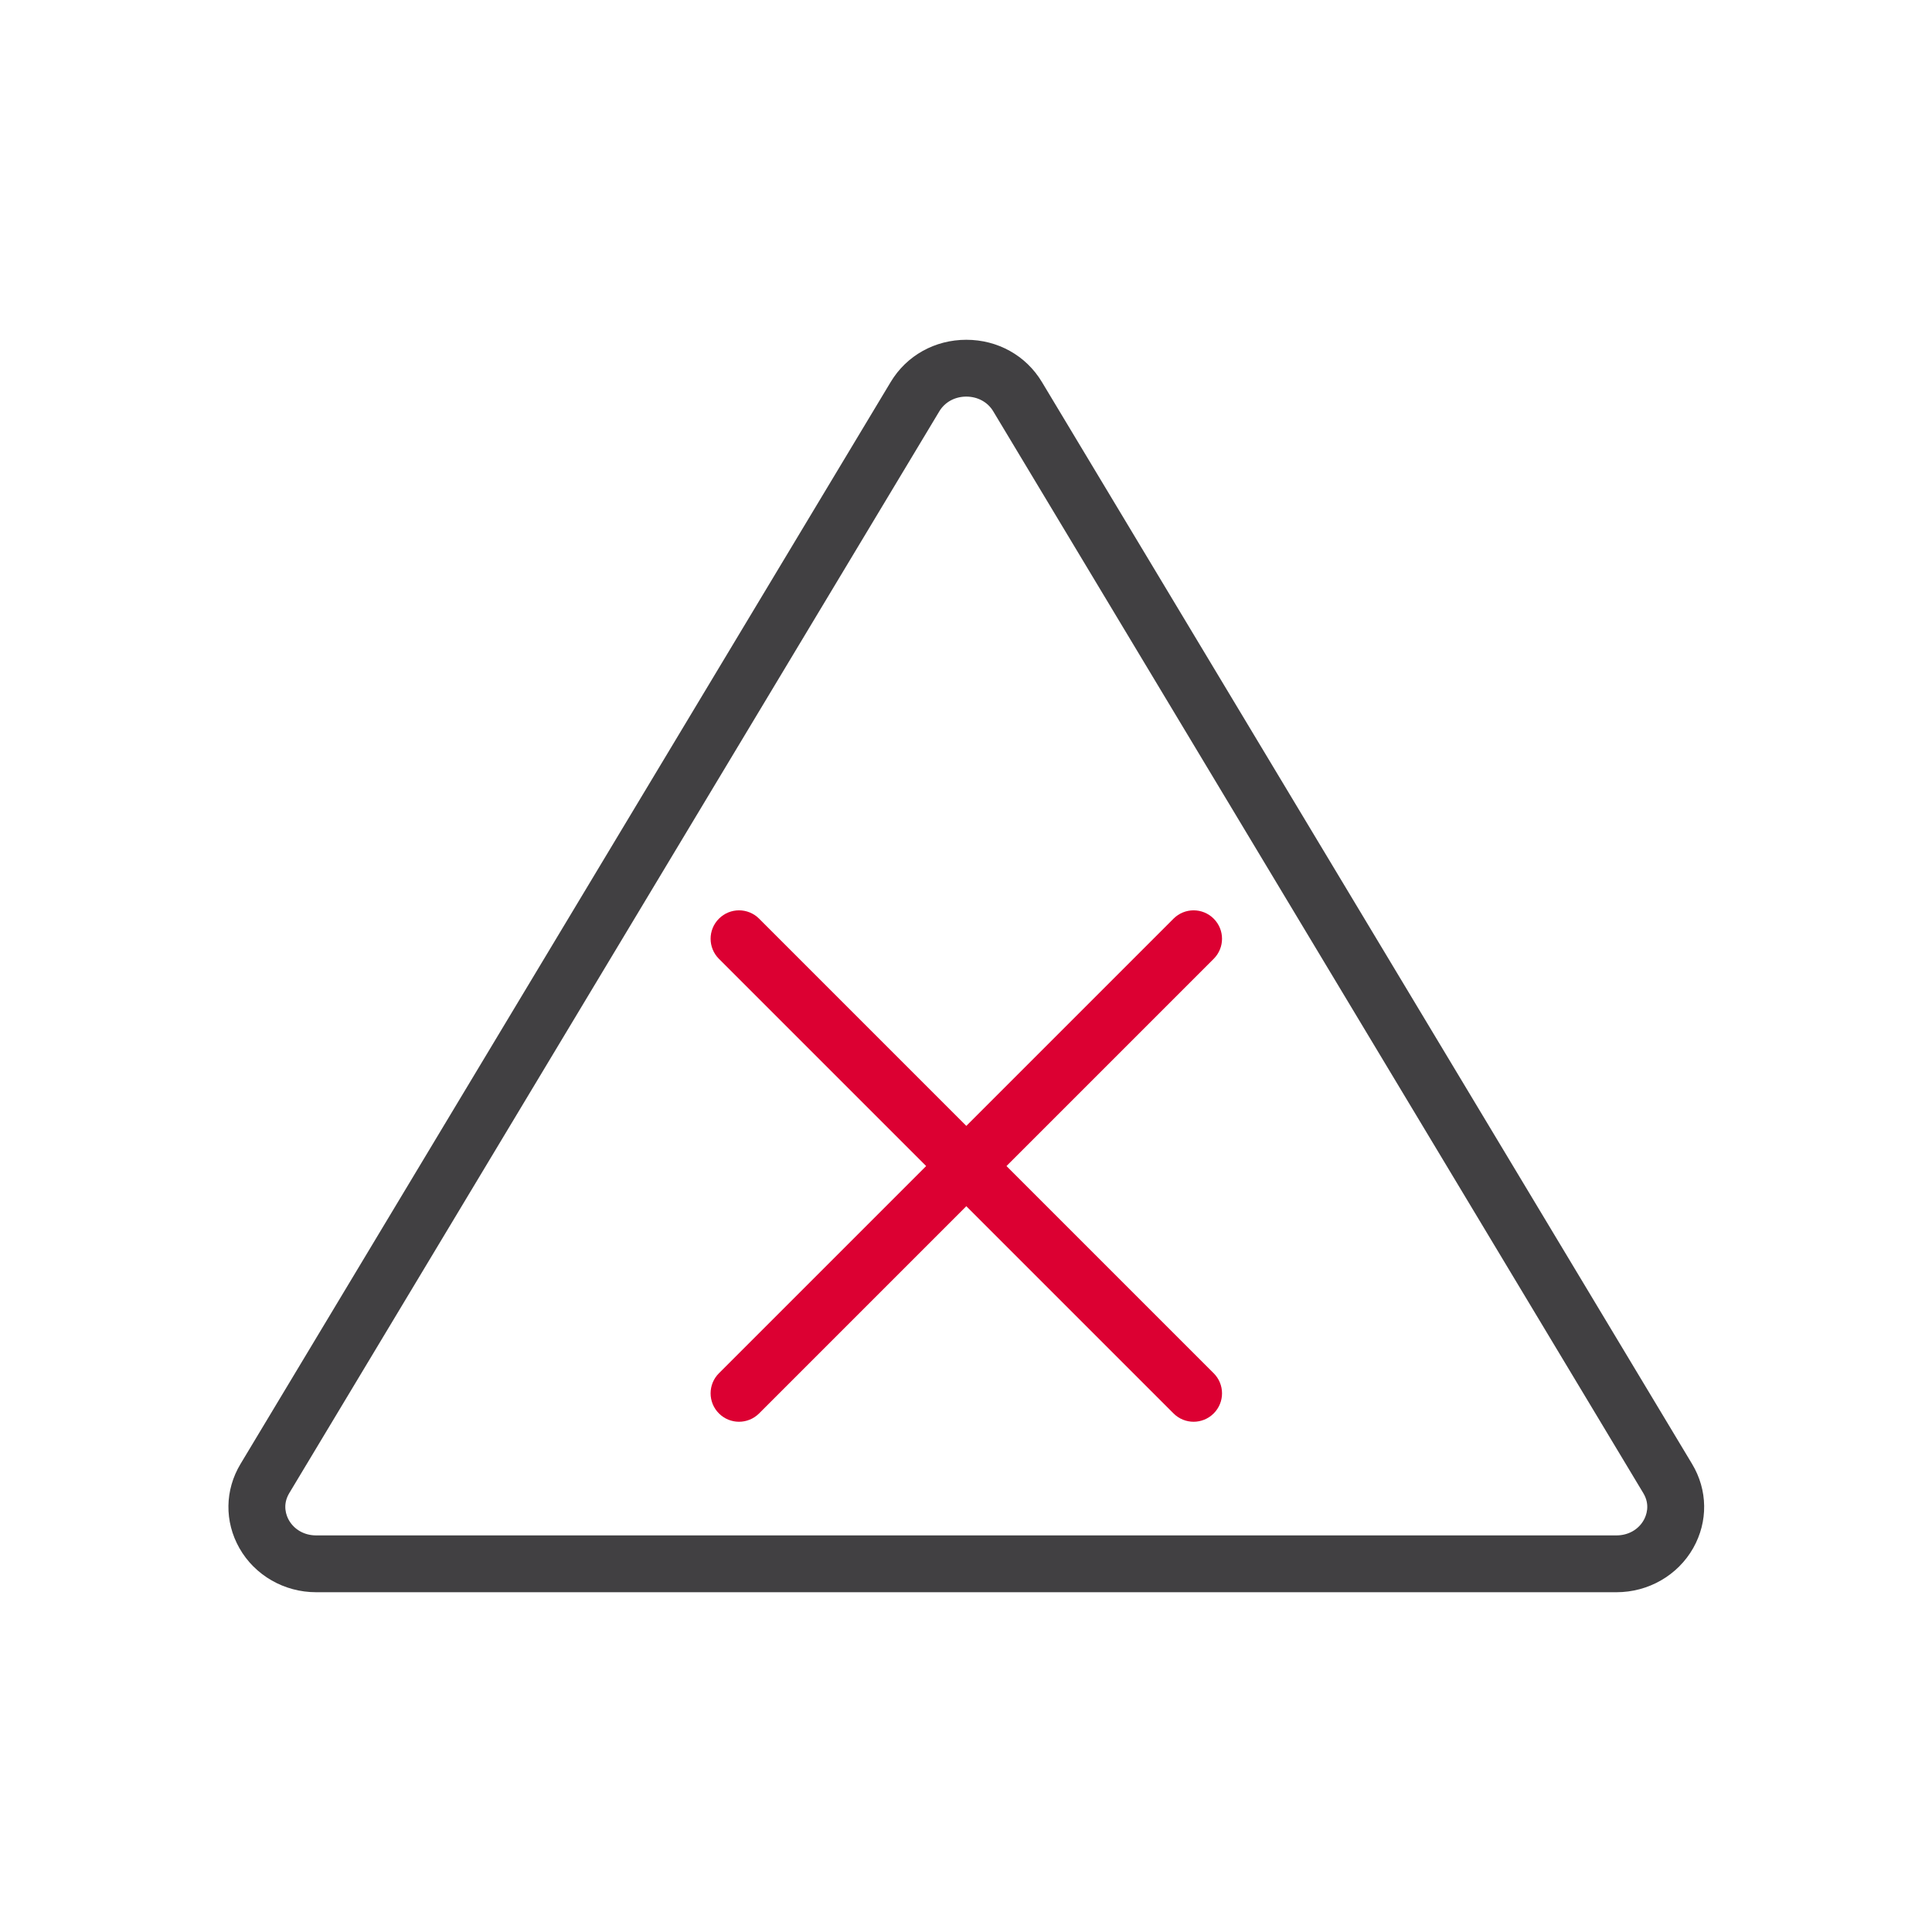
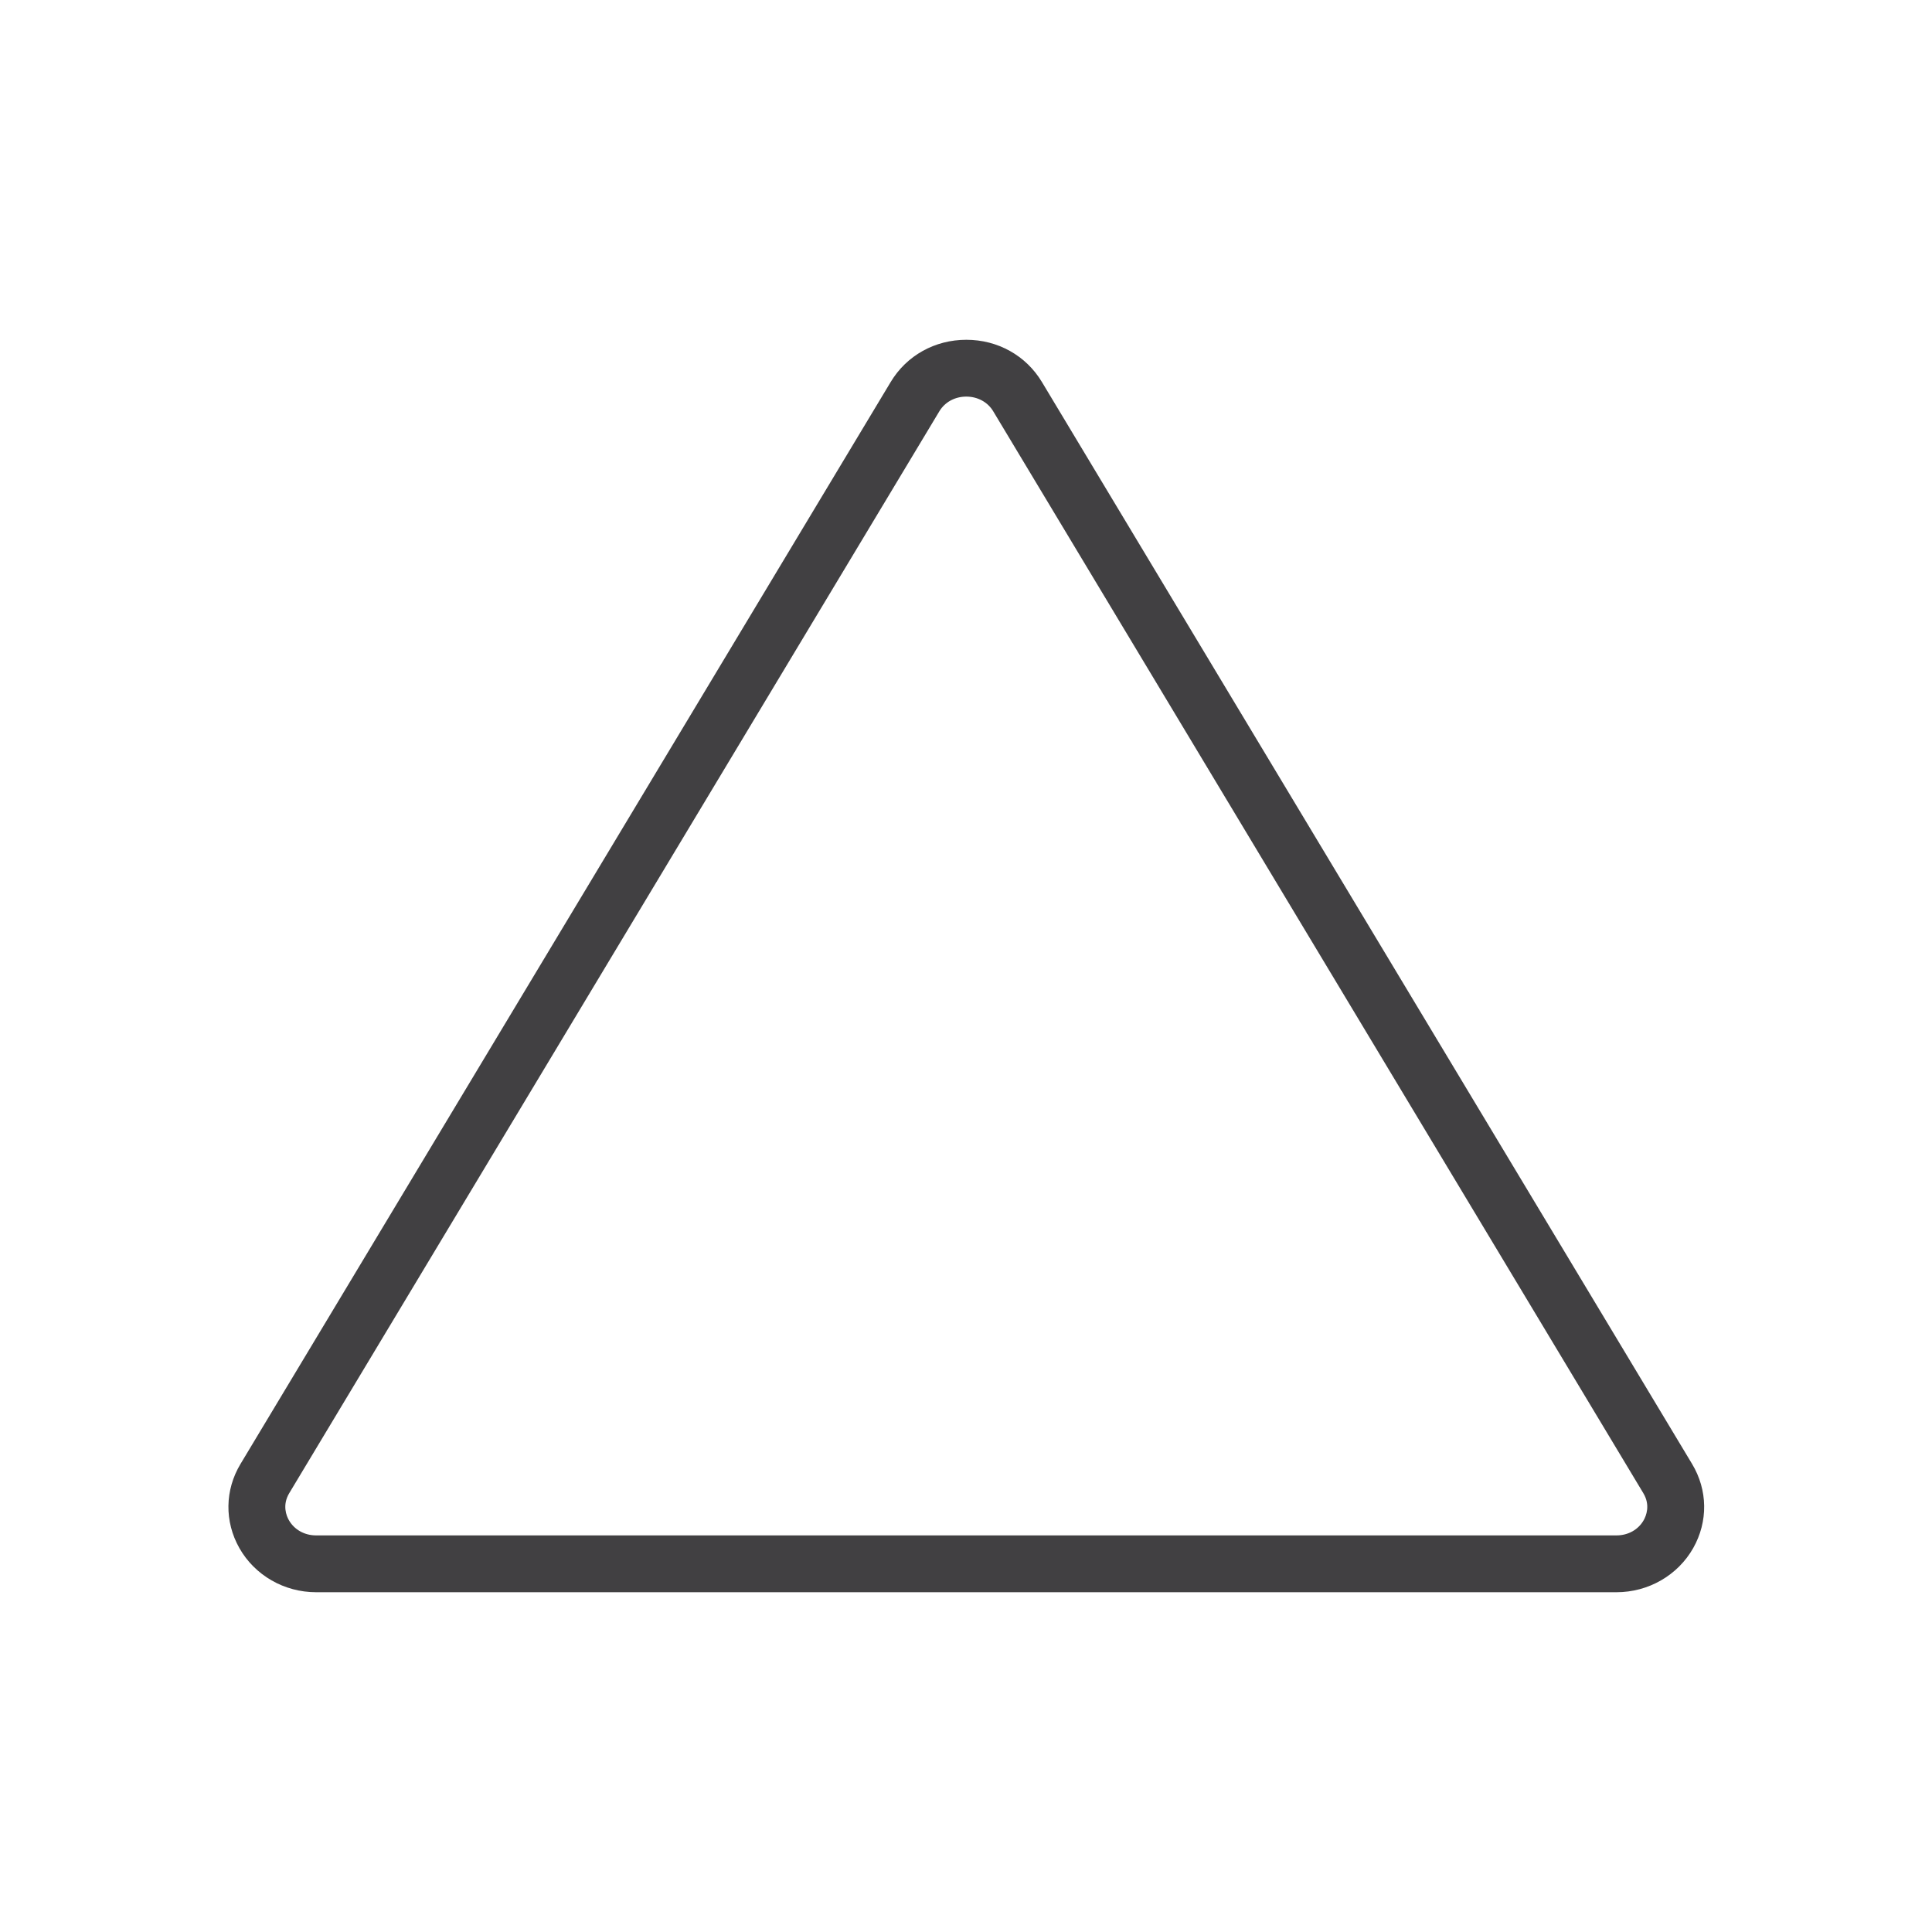
<svg xmlns="http://www.w3.org/2000/svg" version="1.1" id="ICONS" x="0px" y="0px" viewBox="0 0 68 68" style="enable-background:new 0 0 68 68;" xml:space="preserve">
  <g id="Danger_00000064346489190135091020000016820769057584305556_">
    <g id="XMLID_00000087380372761423589370000017297748935098332850_">
      <g>
        <g>
          <g>
            <rect style="fill:none;" width="68" height="68" />
          </g>
        </g>
      </g>
    </g>
    <g id="XMLID_00000176744014049933034760000013904007616852665731_">
      <g>
        <g>
          <g>
            <path style="fill:#414042;" d="M56.895,56.041H11.126c-1.124,0-2.158-0.595-2.701-1.554c-0.528-0.934-0.513-2.042,0.041-2.962       L31.35,13.444c0.559-0.93,1.554-1.485,2.661-1.485c0,0,0,0,0,0c1.107,0,2.101,0.555,2.66,1.485l22.884,38.081       c0.554,0.921,0.568,2.029,0.04,2.963C59.052,55.446,58.018,56.041,56.895,56.041z M34.01,13.959       c-0.399,0-0.752,0.192-0.947,0.515L10.18,52.555c-0.255,0.425-0.095,0.804-0.014,0.947c0.191,0.337,0.55,0.539,0.96,0.539       h45.769c0.41,0,0.769-0.201,0.959-0.538c0.081-0.144,0.242-0.522-0.014-0.948L34.957,14.474       C34.763,14.151,34.409,13.959,34.01,13.959L34.01,13.959z" />
          </g>
        </g>
      </g>
    </g>
    <g id="XMLID_00000147927983815107631720000011369405986157297586_">
      <g id="XMLID_00000175306737346243907970000000335081032874515369_">
        <g>
          <g>
            <g>
-               <path style="fill:#DC0032;" d="M42.011,50.041c-0.256,0-0.512-0.098-0.707-0.293l-16-16c-0.391-0.391-0.391-1.023,0-1.414        s1.023-0.391,1.414,0l16,16c0.391,0.391,0.391,1.023,0,1.414C42.522,49.943,42.267,50.041,42.011,50.041z" />
-             </g>
+               </g>
          </g>
        </g>
      </g>
      <g id="XMLID_00000048462362756542172030000004331534079210800545_">
        <g>
          <g>
            <g>
-               <path style="fill:#DC0032;" d="M26.011,50.041c-0.256,0-0.512-0.098-0.707-0.293c-0.391-0.391-0.391-1.023,0-1.414l16-16        c0.391-0.391,1.023-0.391,1.414,0s0.391,1.023,0,1.414l-16,16C26.522,49.943,26.267,50.041,26.011,50.041z" />
-             </g>
+               </g>
          </g>
        </g>
      </g>
    </g>
  </g>
</svg>